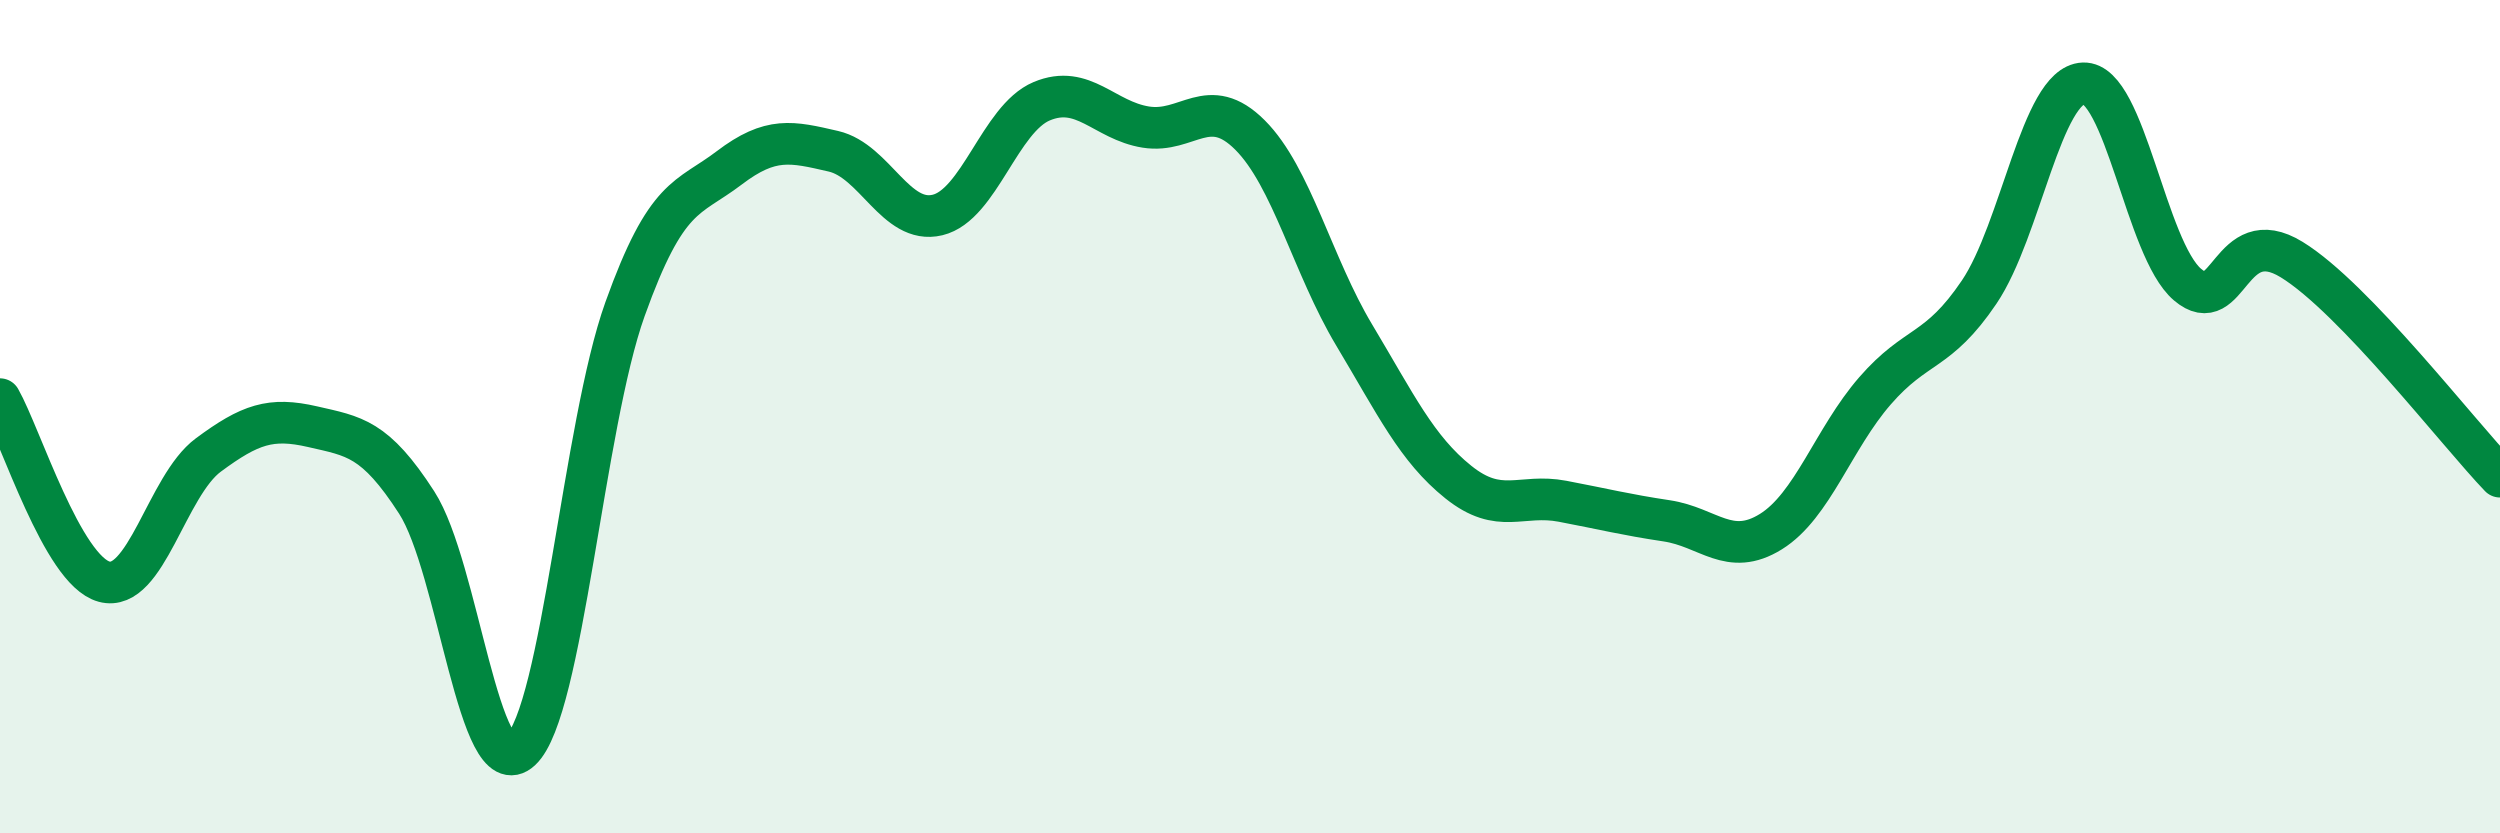
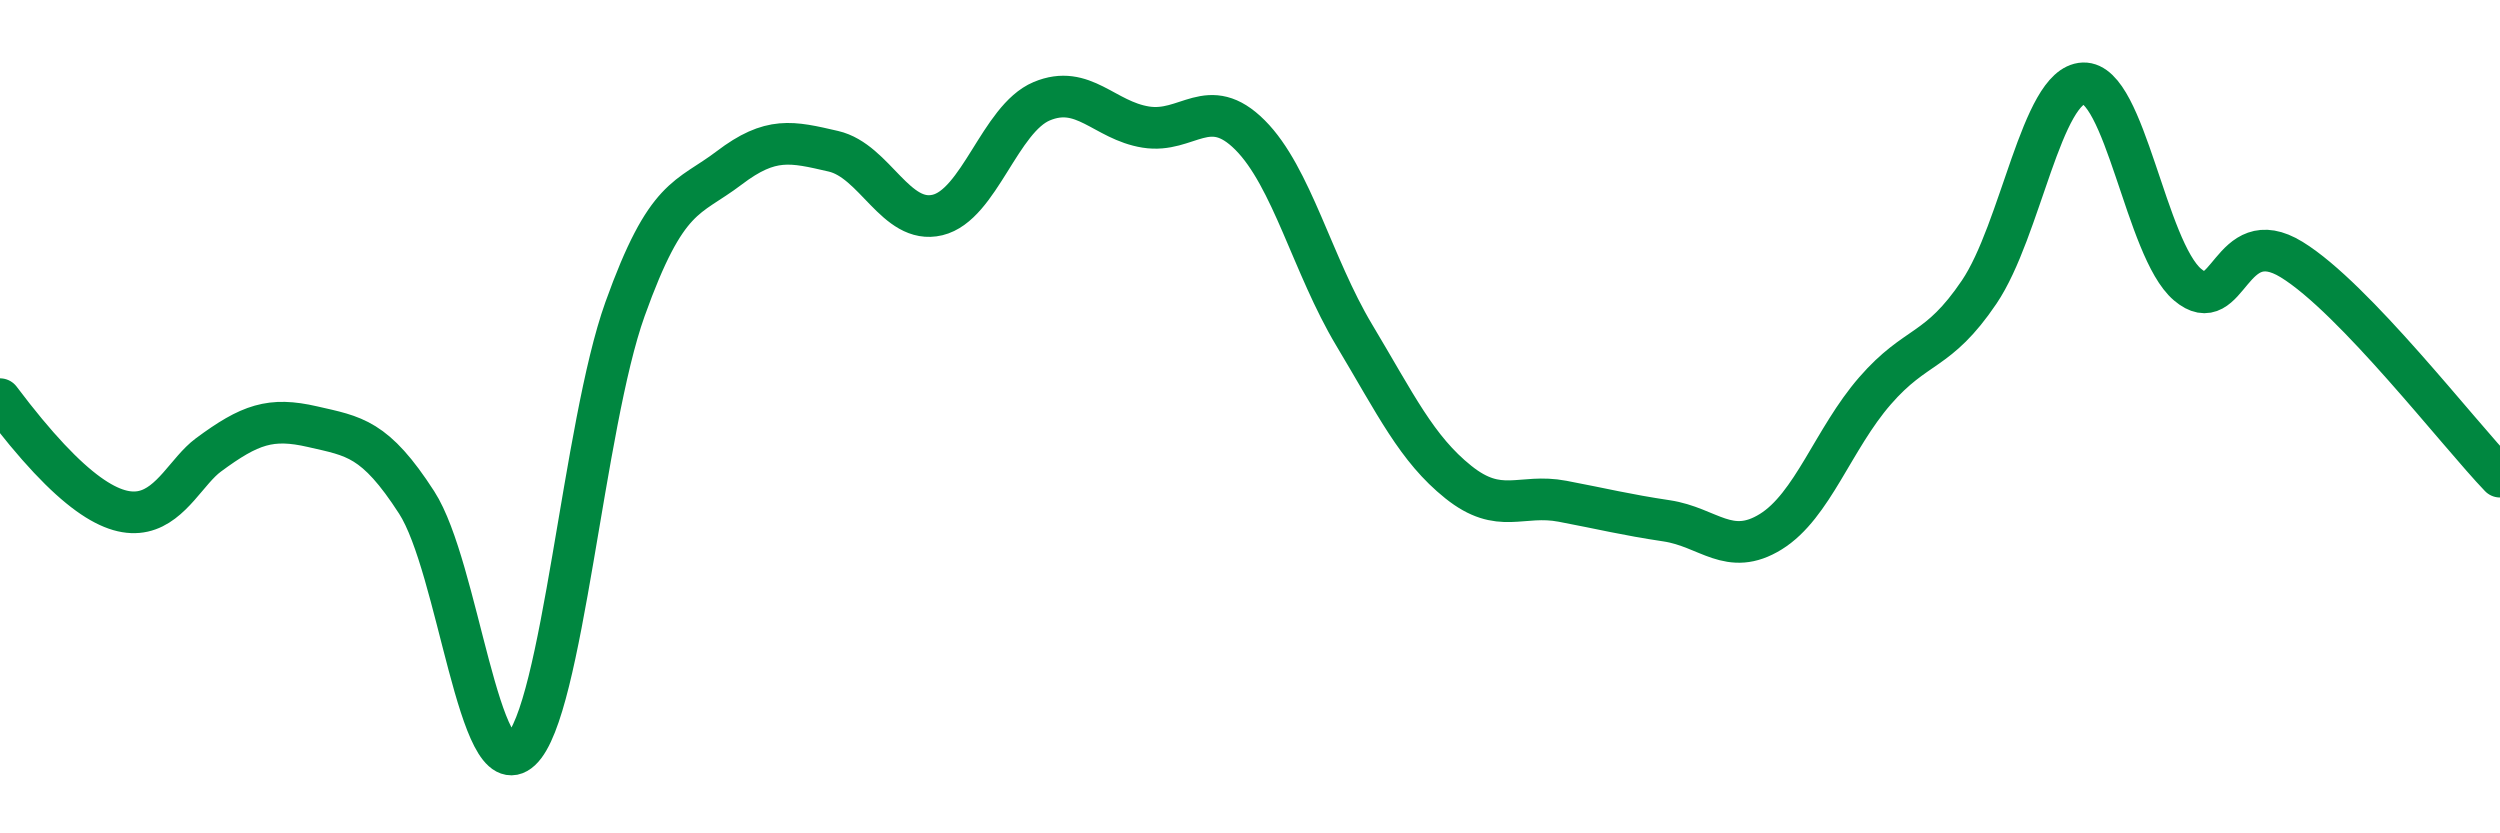
<svg xmlns="http://www.w3.org/2000/svg" width="60" height="20" viewBox="0 0 60 20">
-   <path d="M 0,9.58 C 0.5,10.46 1.5,13.69 2.5,13.96 C 3.5,14.23 4,11.66 5,10.92 C 6,10.18 6.5,10.01 7.5,10.24 C 8.5,10.47 9,10.51 10,12.06 C 11,13.61 11.5,18.93 12.5,18 C 13.5,17.07 14,10.21 15,7.42 C 16,4.63 16.5,4.79 17.5,4.03 C 18.5,3.27 19,3.4 20,3.63 C 21,3.86 21.5,5.4 22.5,5.16 C 23.5,4.92 24,2.85 25,2.43 C 26,2.01 26.5,2.89 27.5,3.05 C 28.5,3.21 29,2.24 30,3.24 C 31,4.24 31.5,6.37 32.5,8.04 C 33.5,9.71 34,10.77 35,11.57 C 36,12.37 36.5,11.84 37.5,12.03 C 38.5,12.22 39,12.35 40,12.5 C 41,12.65 41.5,13.38 42.5,12.76 C 43.5,12.14 44,10.53 45,9.38 C 46,8.23 46.5,8.49 47.5,7.01 C 48.5,5.53 49,2.04 50,2 C 51,1.96 51.5,5.98 52.5,6.83 C 53.5,7.68 53.5,5.31 55,6.23 C 56.5,7.15 59,10.4 60,11.44L60 20L0 20Z" fill="#008740" opacity="0.1" stroke-linecap="round" stroke-linejoin="round" />
-   <path d="M 0,9.58 C 0.5,10.46 1.5,13.69 2.5,13.96 C 3.5,14.23 4,11.66 5,10.92 C 6,10.18 6.5,10.01 7.5,10.24 C 8.5,10.47 9,10.51 10,12.06 C 11,13.61 11.5,18.93 12.5,18 C 13.5,17.07 14,10.21 15,7.42 C 16,4.63 16.5,4.79 17.5,4.03 C 18.5,3.27 19,3.4 20,3.63 C 21,3.86 21.5,5.4 22.5,5.16 C 23.5,4.92 24,2.85 25,2.43 C 26,2.01 26.5,2.89 27.5,3.05 C 28.5,3.21 29,2.24 30,3.24 C 31,4.24 31.5,6.37 32.5,8.04 C 33.5,9.71 34,10.77 35,11.57 C 36,12.37 36.5,11.84 37.5,12.03 C 38.5,12.22 39,12.35 40,12.5 C 41,12.65 41.5,13.38 42.5,12.76 C 43.5,12.14 44,10.53 45,9.38 C 46,8.23 46.5,8.49 47.5,7.01 C 48.5,5.53 49,2.04 50,2 C 51,1.96 51.5,5.98 52.5,6.83 C 53.5,7.68 53.5,5.31 55,6.23 C 56.5,7.15 59,10.4 60,11.44" stroke="#008740" stroke-width="1" fill="none" stroke-linecap="round" stroke-linejoin="round" />
+   <path d="M 0,9.58 C 3.5,14.23 4,11.66 5,10.92 C 6,10.18 6.5,10.01 7.5,10.24 C 8.5,10.47 9,10.51 10,12.06 C 11,13.61 11.5,18.93 12.5,18 C 13.5,17.07 14,10.21 15,7.42 C 16,4.63 16.5,4.79 17.5,4.03 C 18.5,3.27 19,3.4 20,3.63 C 21,3.86 21.5,5.4 22.5,5.16 C 23.5,4.92 24,2.85 25,2.43 C 26,2.01 26.5,2.89 27.5,3.05 C 28.5,3.21 29,2.24 30,3.24 C 31,4.24 31.5,6.37 32.5,8.04 C 33.5,9.71 34,10.77 35,11.57 C 36,12.37 36.5,11.84 37.5,12.03 C 38.5,12.22 39,12.35 40,12.5 C 41,12.65 41.5,13.38 42.5,12.76 C 43.5,12.14 44,10.53 45,9.38 C 46,8.23 46.5,8.49 47.5,7.01 C 48.5,5.53 49,2.04 50,2 C 51,1.96 51.5,5.98 52.5,6.83 C 53.5,7.68 53.5,5.31 55,6.23 C 56.5,7.15 59,10.4 60,11.44" stroke="#008740" stroke-width="1" fill="none" stroke-linecap="round" stroke-linejoin="round" />
</svg>